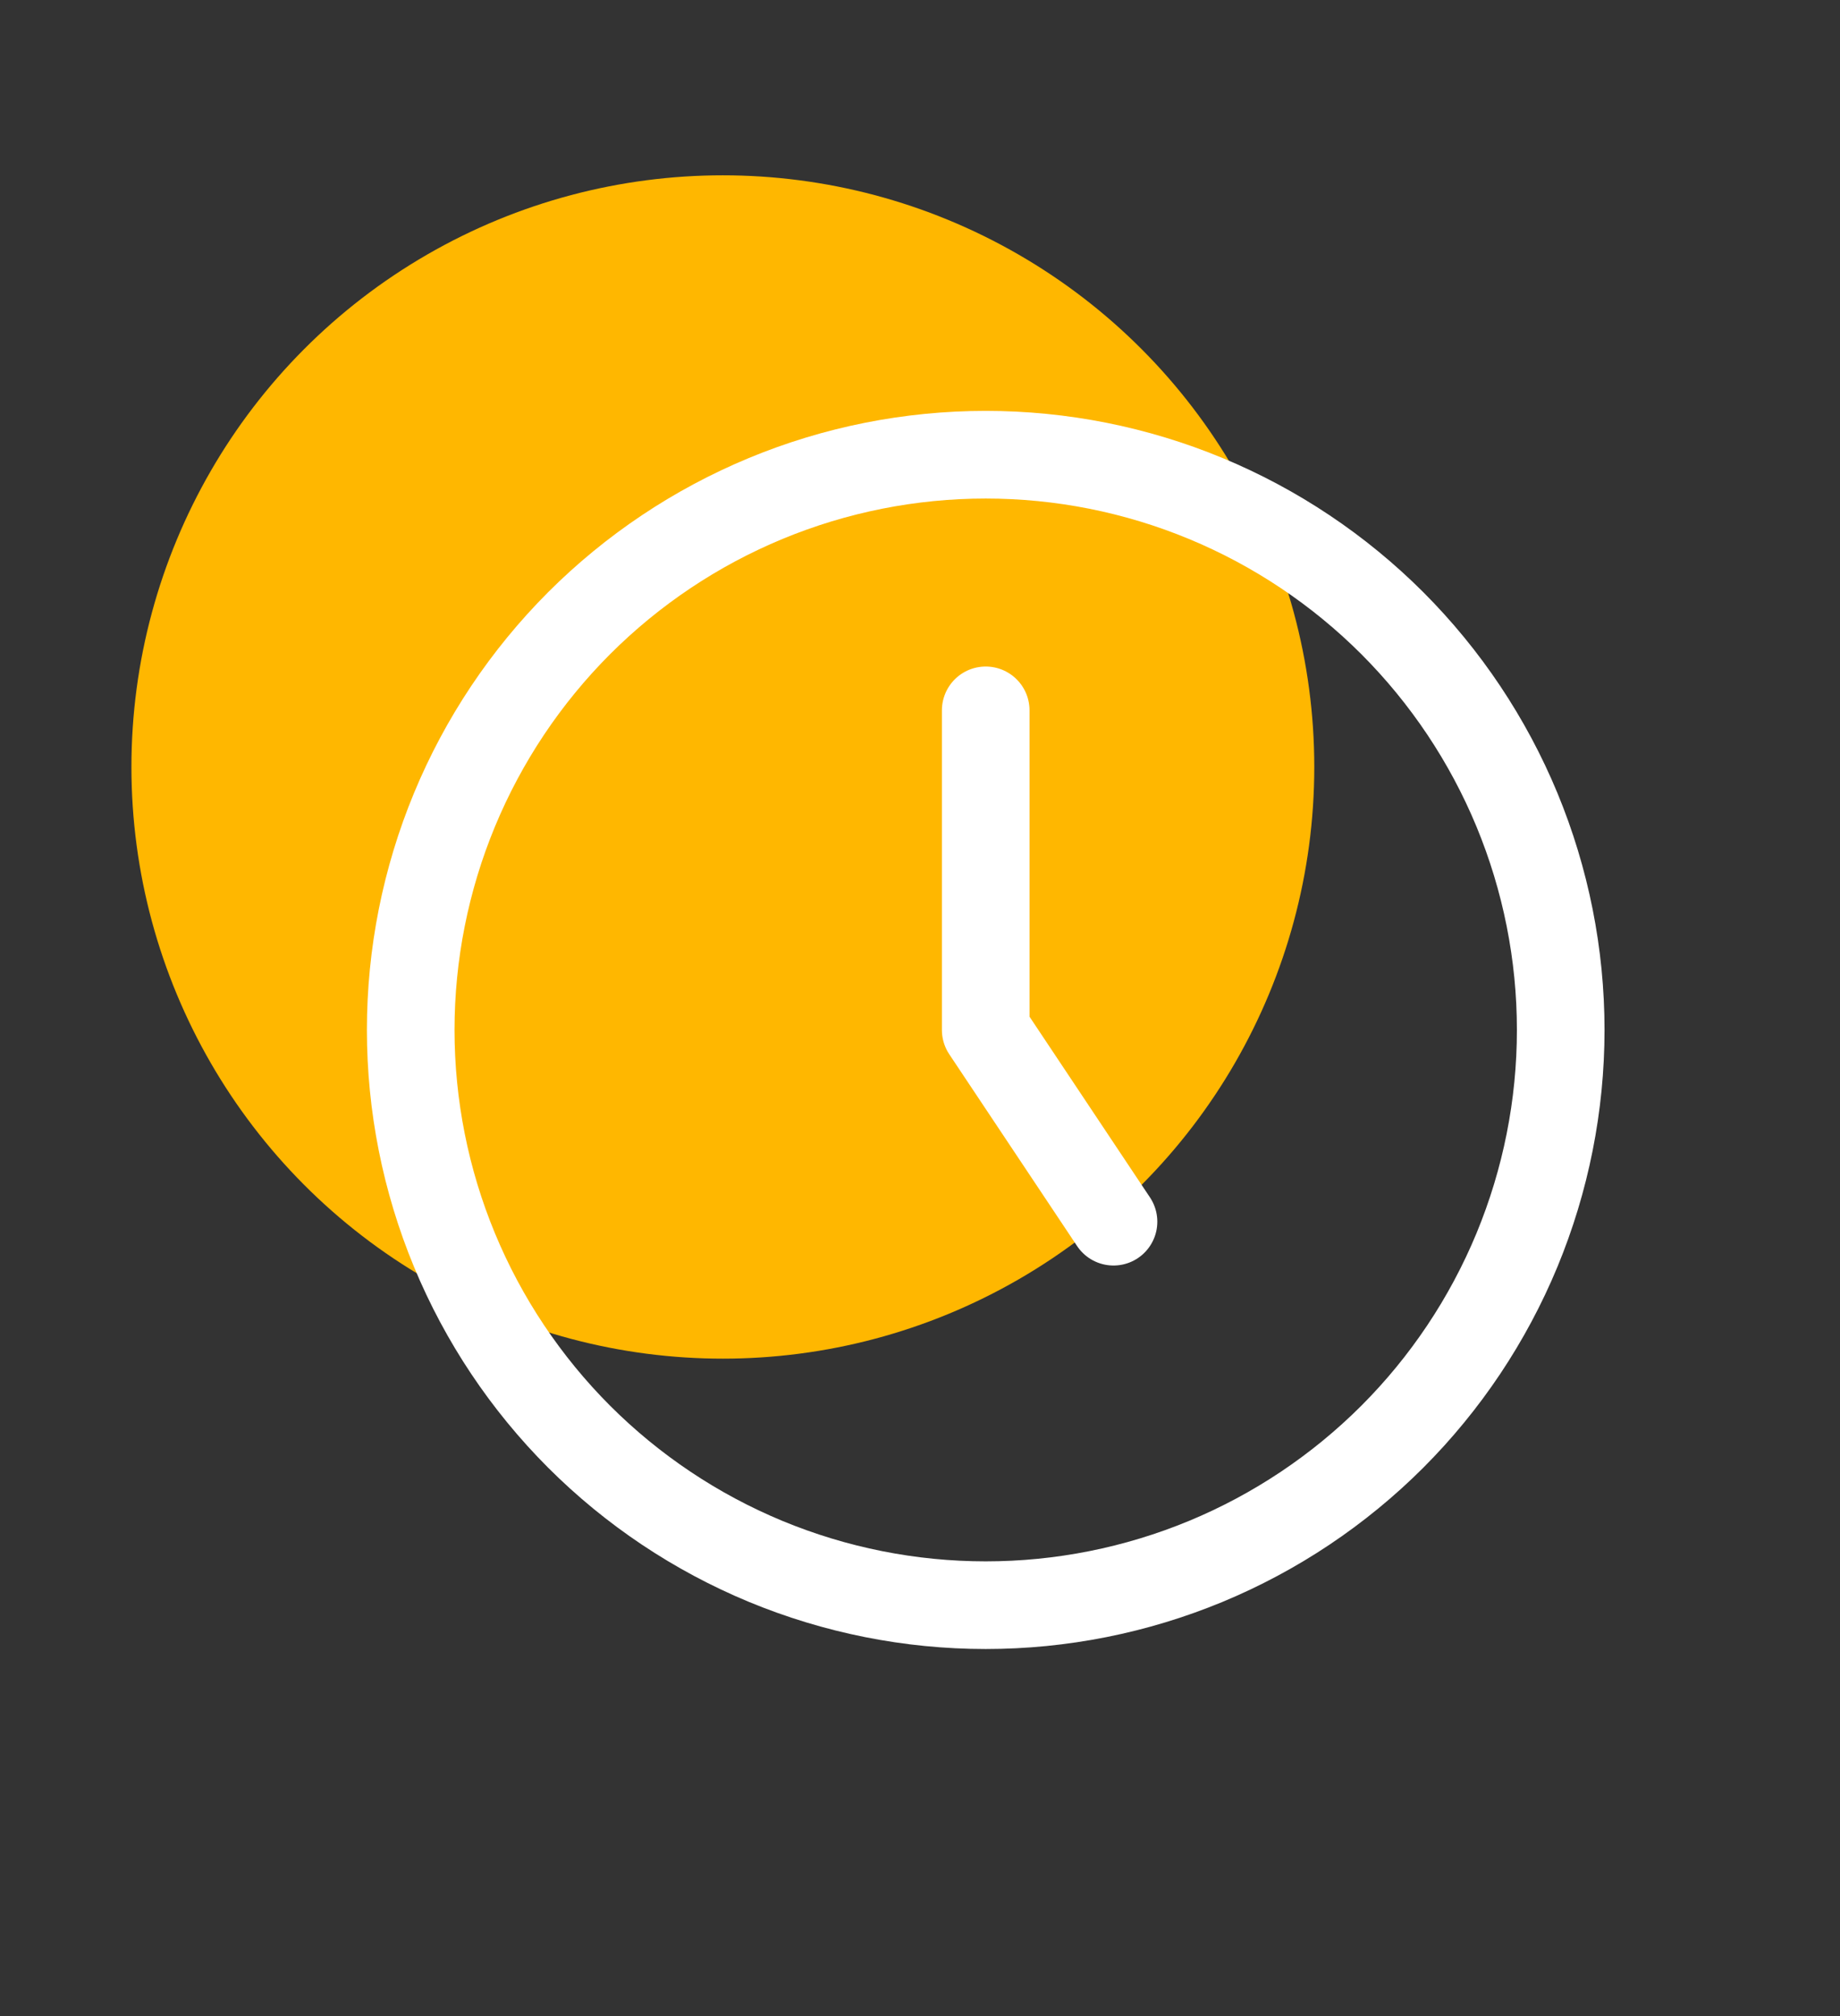
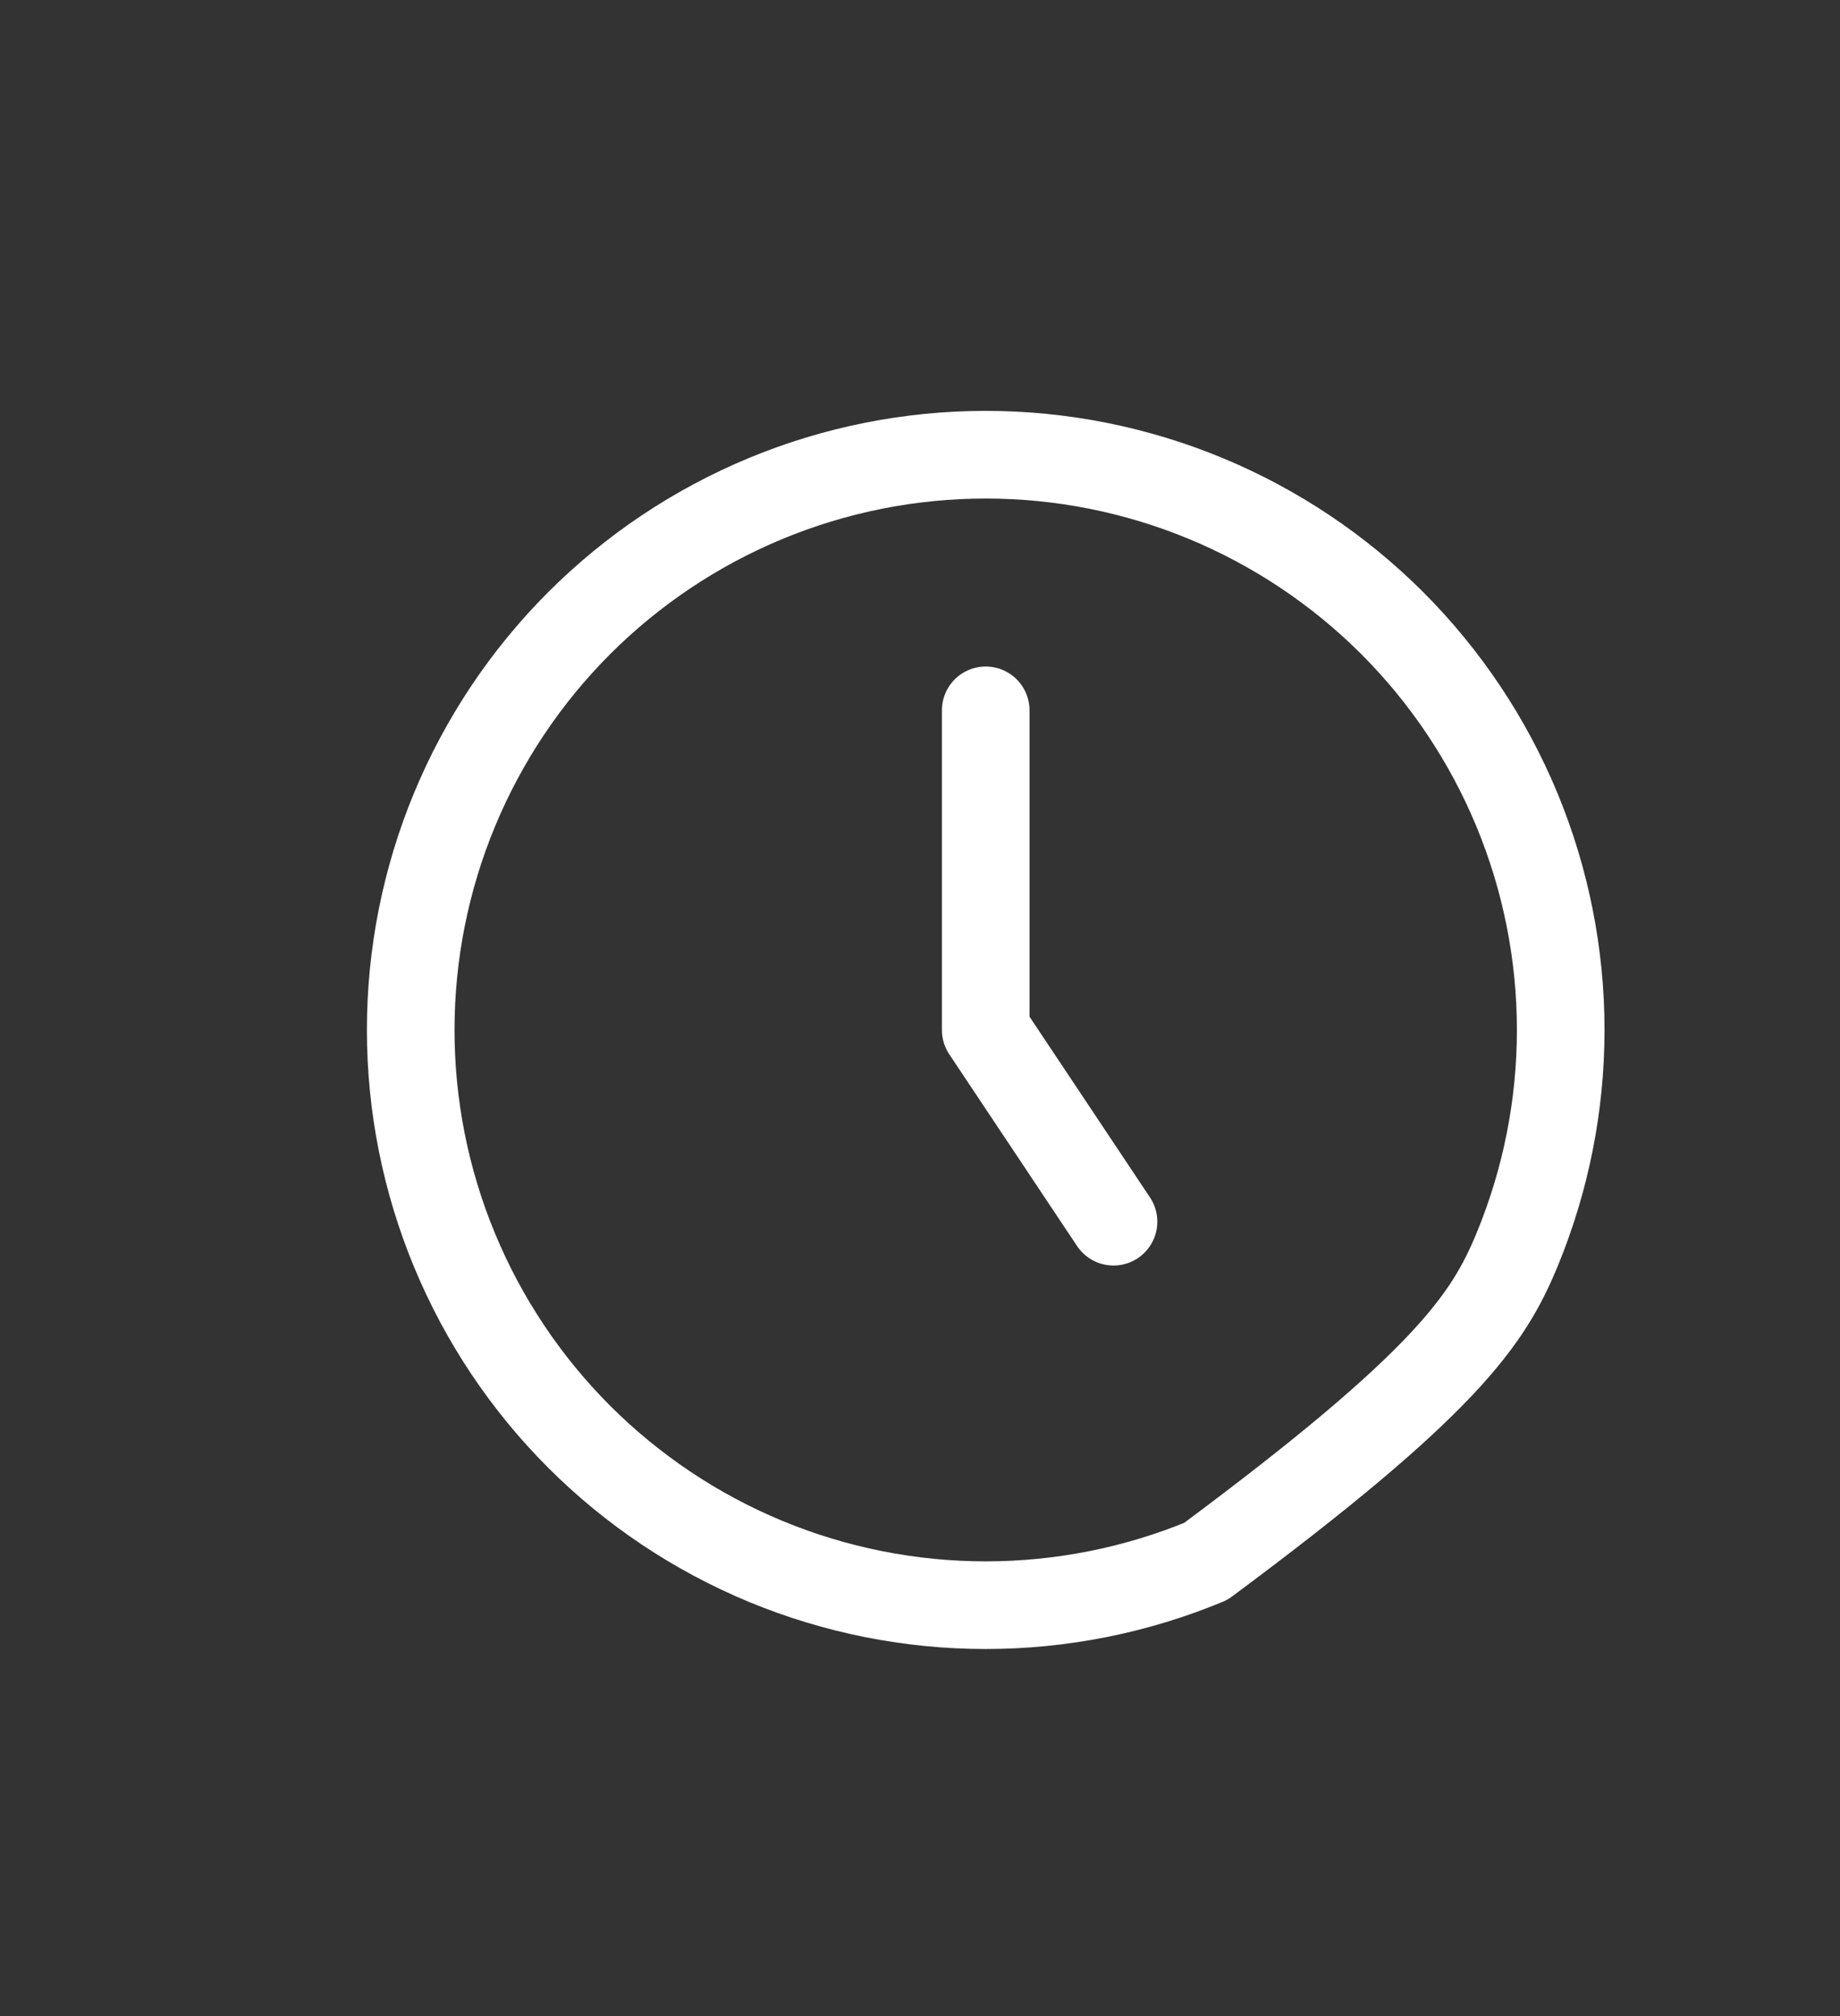
<svg xmlns="http://www.w3.org/2000/svg" width="42" height="46" viewBox="0 0 42 46" fill="none">
  <rect x="0" y="0" width="42" height="46" fill="#333333" stroke="none" />
-   <circle cx="16.5" cy="17.5" r="13.5" fill="#FFB700" />
-   <path d="M25.417 27.875L22.5 23.5V16.208M9.375 23.5C9.375 25.224 9.714 26.93 10.374 28.523C11.034 30.115 12.001 31.562 13.219 32.781C14.438 33.999 15.885 34.966 17.477 35.626C19.07 36.285 20.776 36.625 22.5 36.625C24.224 36.625 25.93 36.285 27.523 35.626C29.115 34.966 30.562 33.999 31.781 32.781C32.999 31.562 33.966 30.115 34.626 28.523C35.285 26.93 35.625 25.224 35.625 23.5C35.625 21.776 35.285 20.07 34.626 18.477C33.966 16.885 32.999 15.438 31.781 14.219C30.562 13.001 29.115 12.034 27.523 11.374C25.93 10.714 24.224 10.375 22.5 10.375C20.776 10.375 19.07 10.714 17.477 11.374C15.885 12.034 14.438 13.001 13.219 14.219C12.001 15.438 11.034 16.885 10.374 18.477C9.714 20.07 9.375 21.776 9.375 23.5Z" stroke="white" stroke-width="2" stroke-linecap="round" stroke-linejoin="round" />
+   <path d="M25.417 27.875L22.5 23.5V16.208M9.375 23.5C9.375 25.224 9.714 26.93 10.374 28.523C11.034 30.115 12.001 31.562 13.219 32.781C14.438 33.999 15.885 34.966 17.477 35.626C19.07 36.285 20.776 36.625 22.5 36.625C24.224 36.625 25.93 36.285 27.523 35.626C32.999 31.562 33.966 30.115 34.626 28.523C35.285 26.93 35.625 25.224 35.625 23.5C35.625 21.776 35.285 20.07 34.626 18.477C33.966 16.885 32.999 15.438 31.781 14.219C30.562 13.001 29.115 12.034 27.523 11.374C25.93 10.714 24.224 10.375 22.5 10.375C20.776 10.375 19.07 10.714 17.477 11.374C15.885 12.034 14.438 13.001 13.219 14.219C12.001 15.438 11.034 16.885 10.374 18.477C9.714 20.07 9.375 21.776 9.375 23.5Z" stroke="white" stroke-width="2" stroke-linecap="round" stroke-linejoin="round" />
</svg>